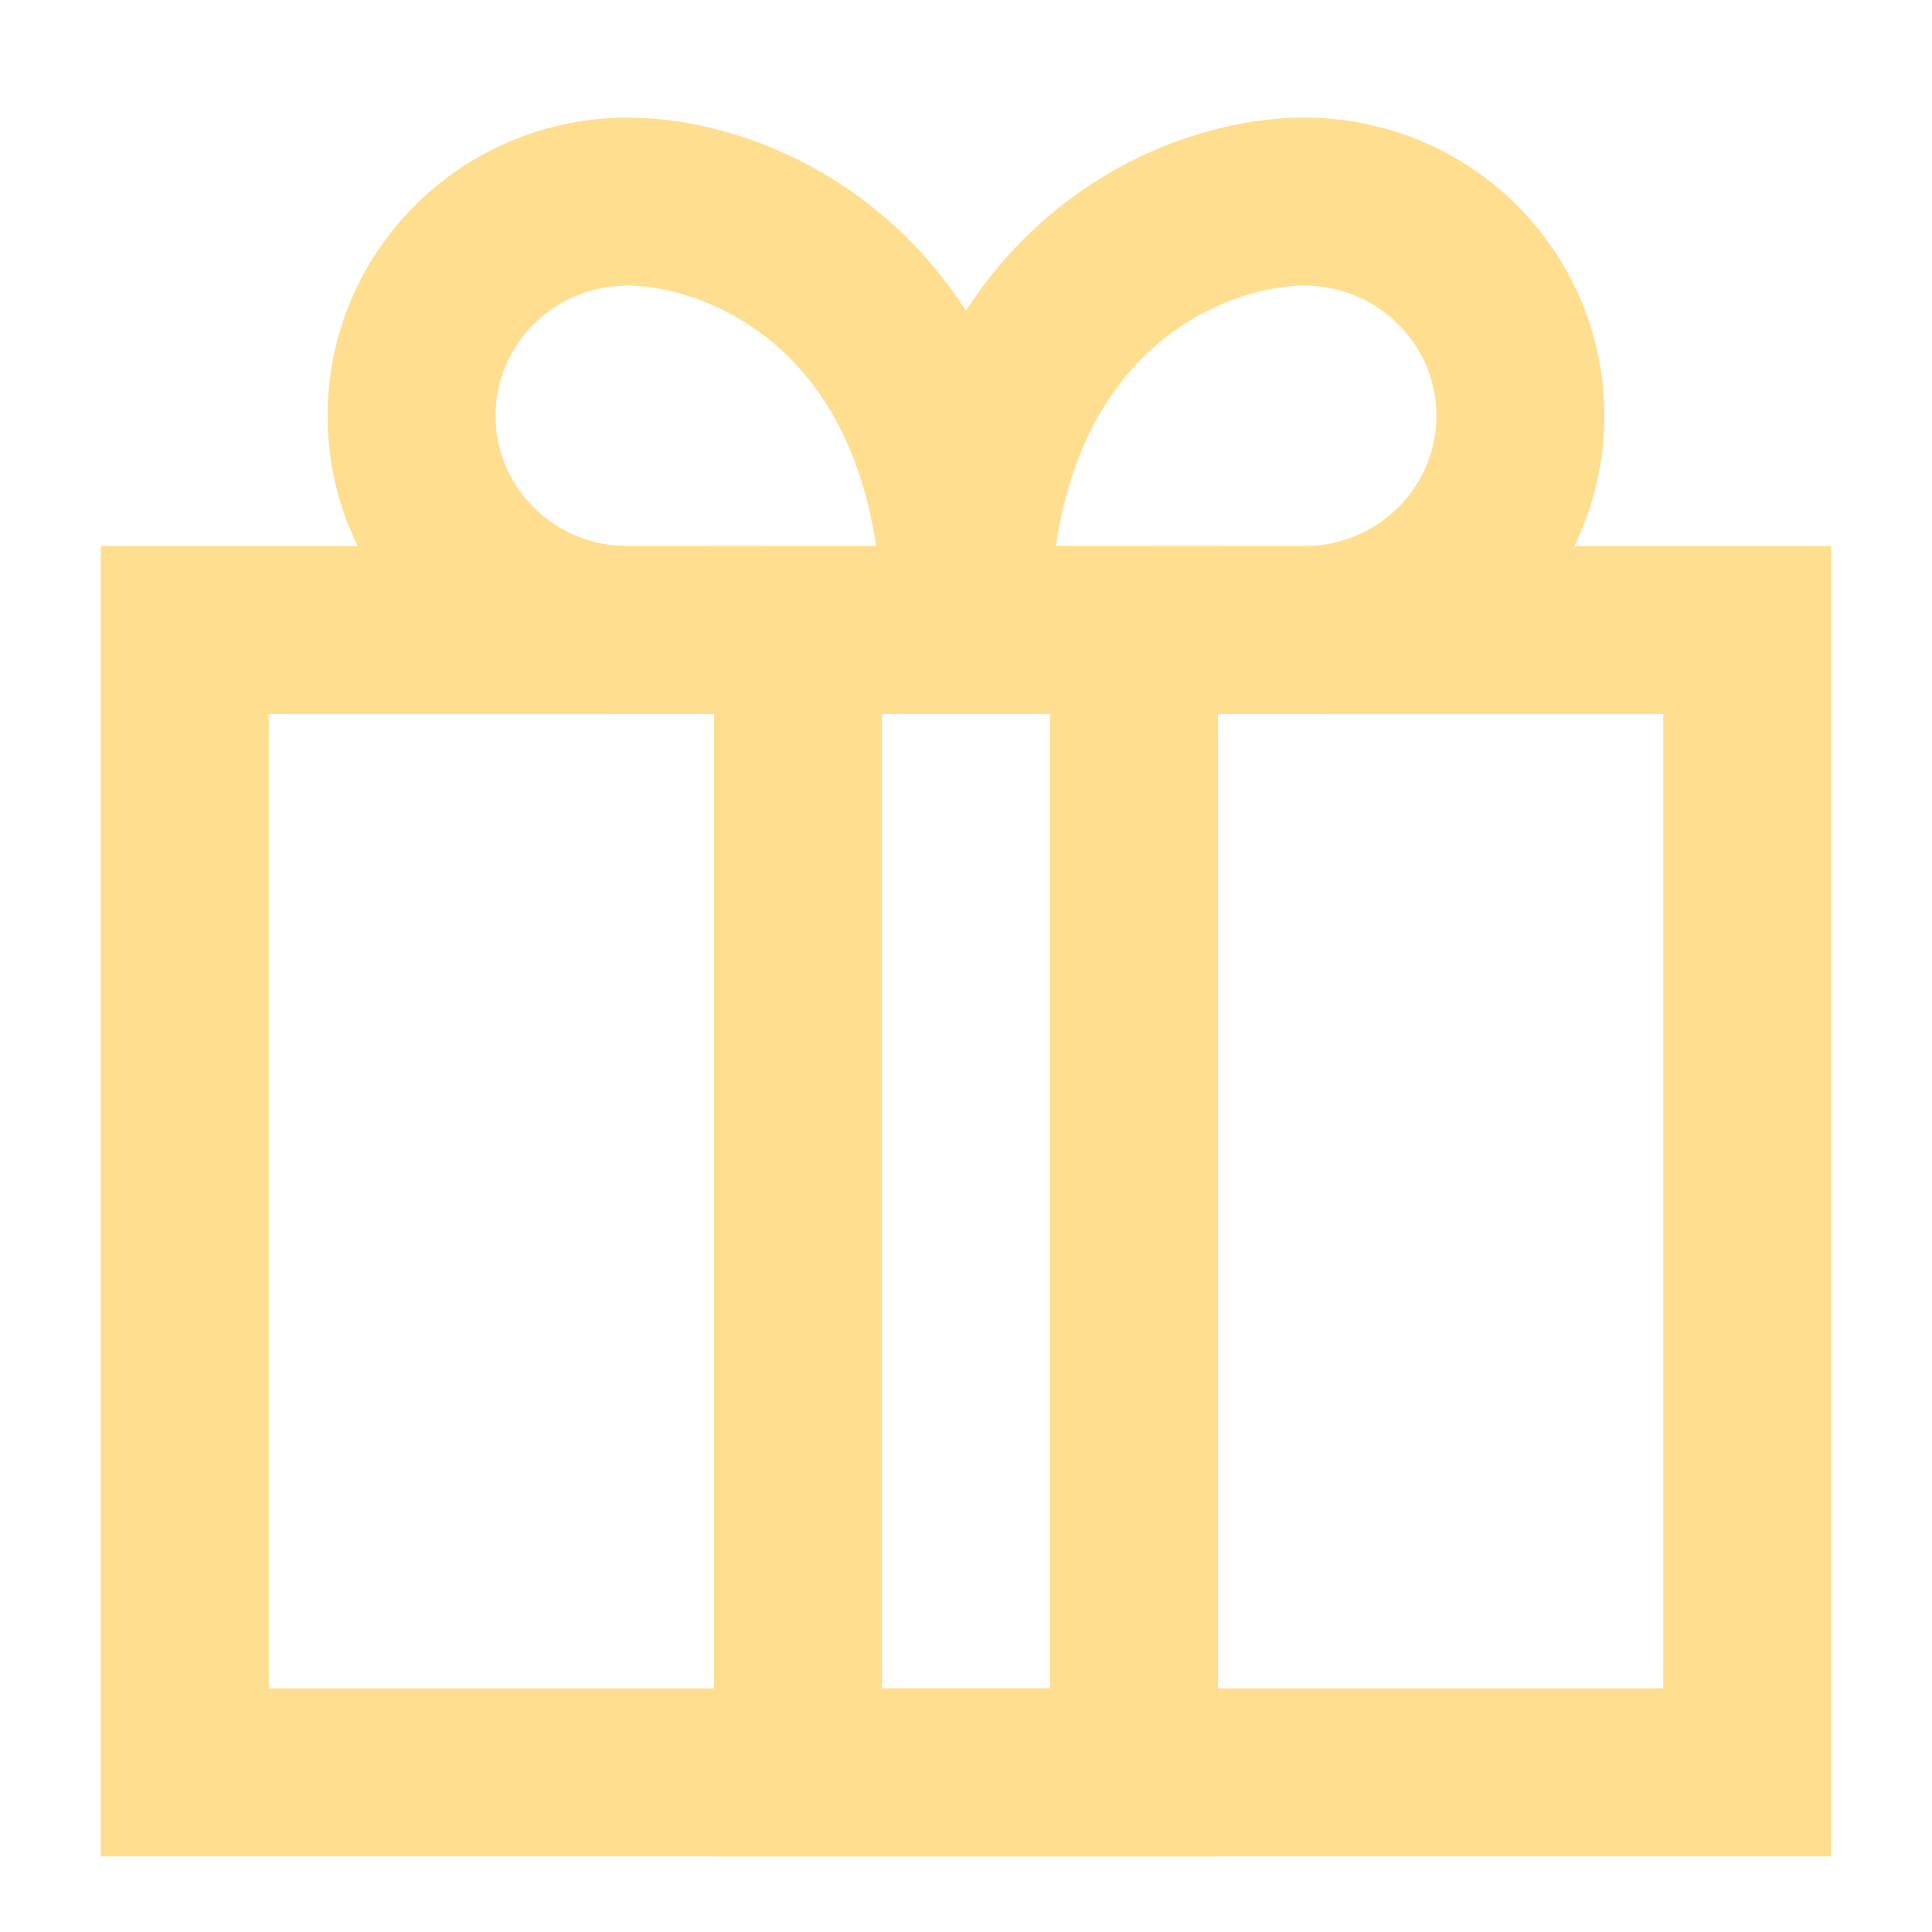
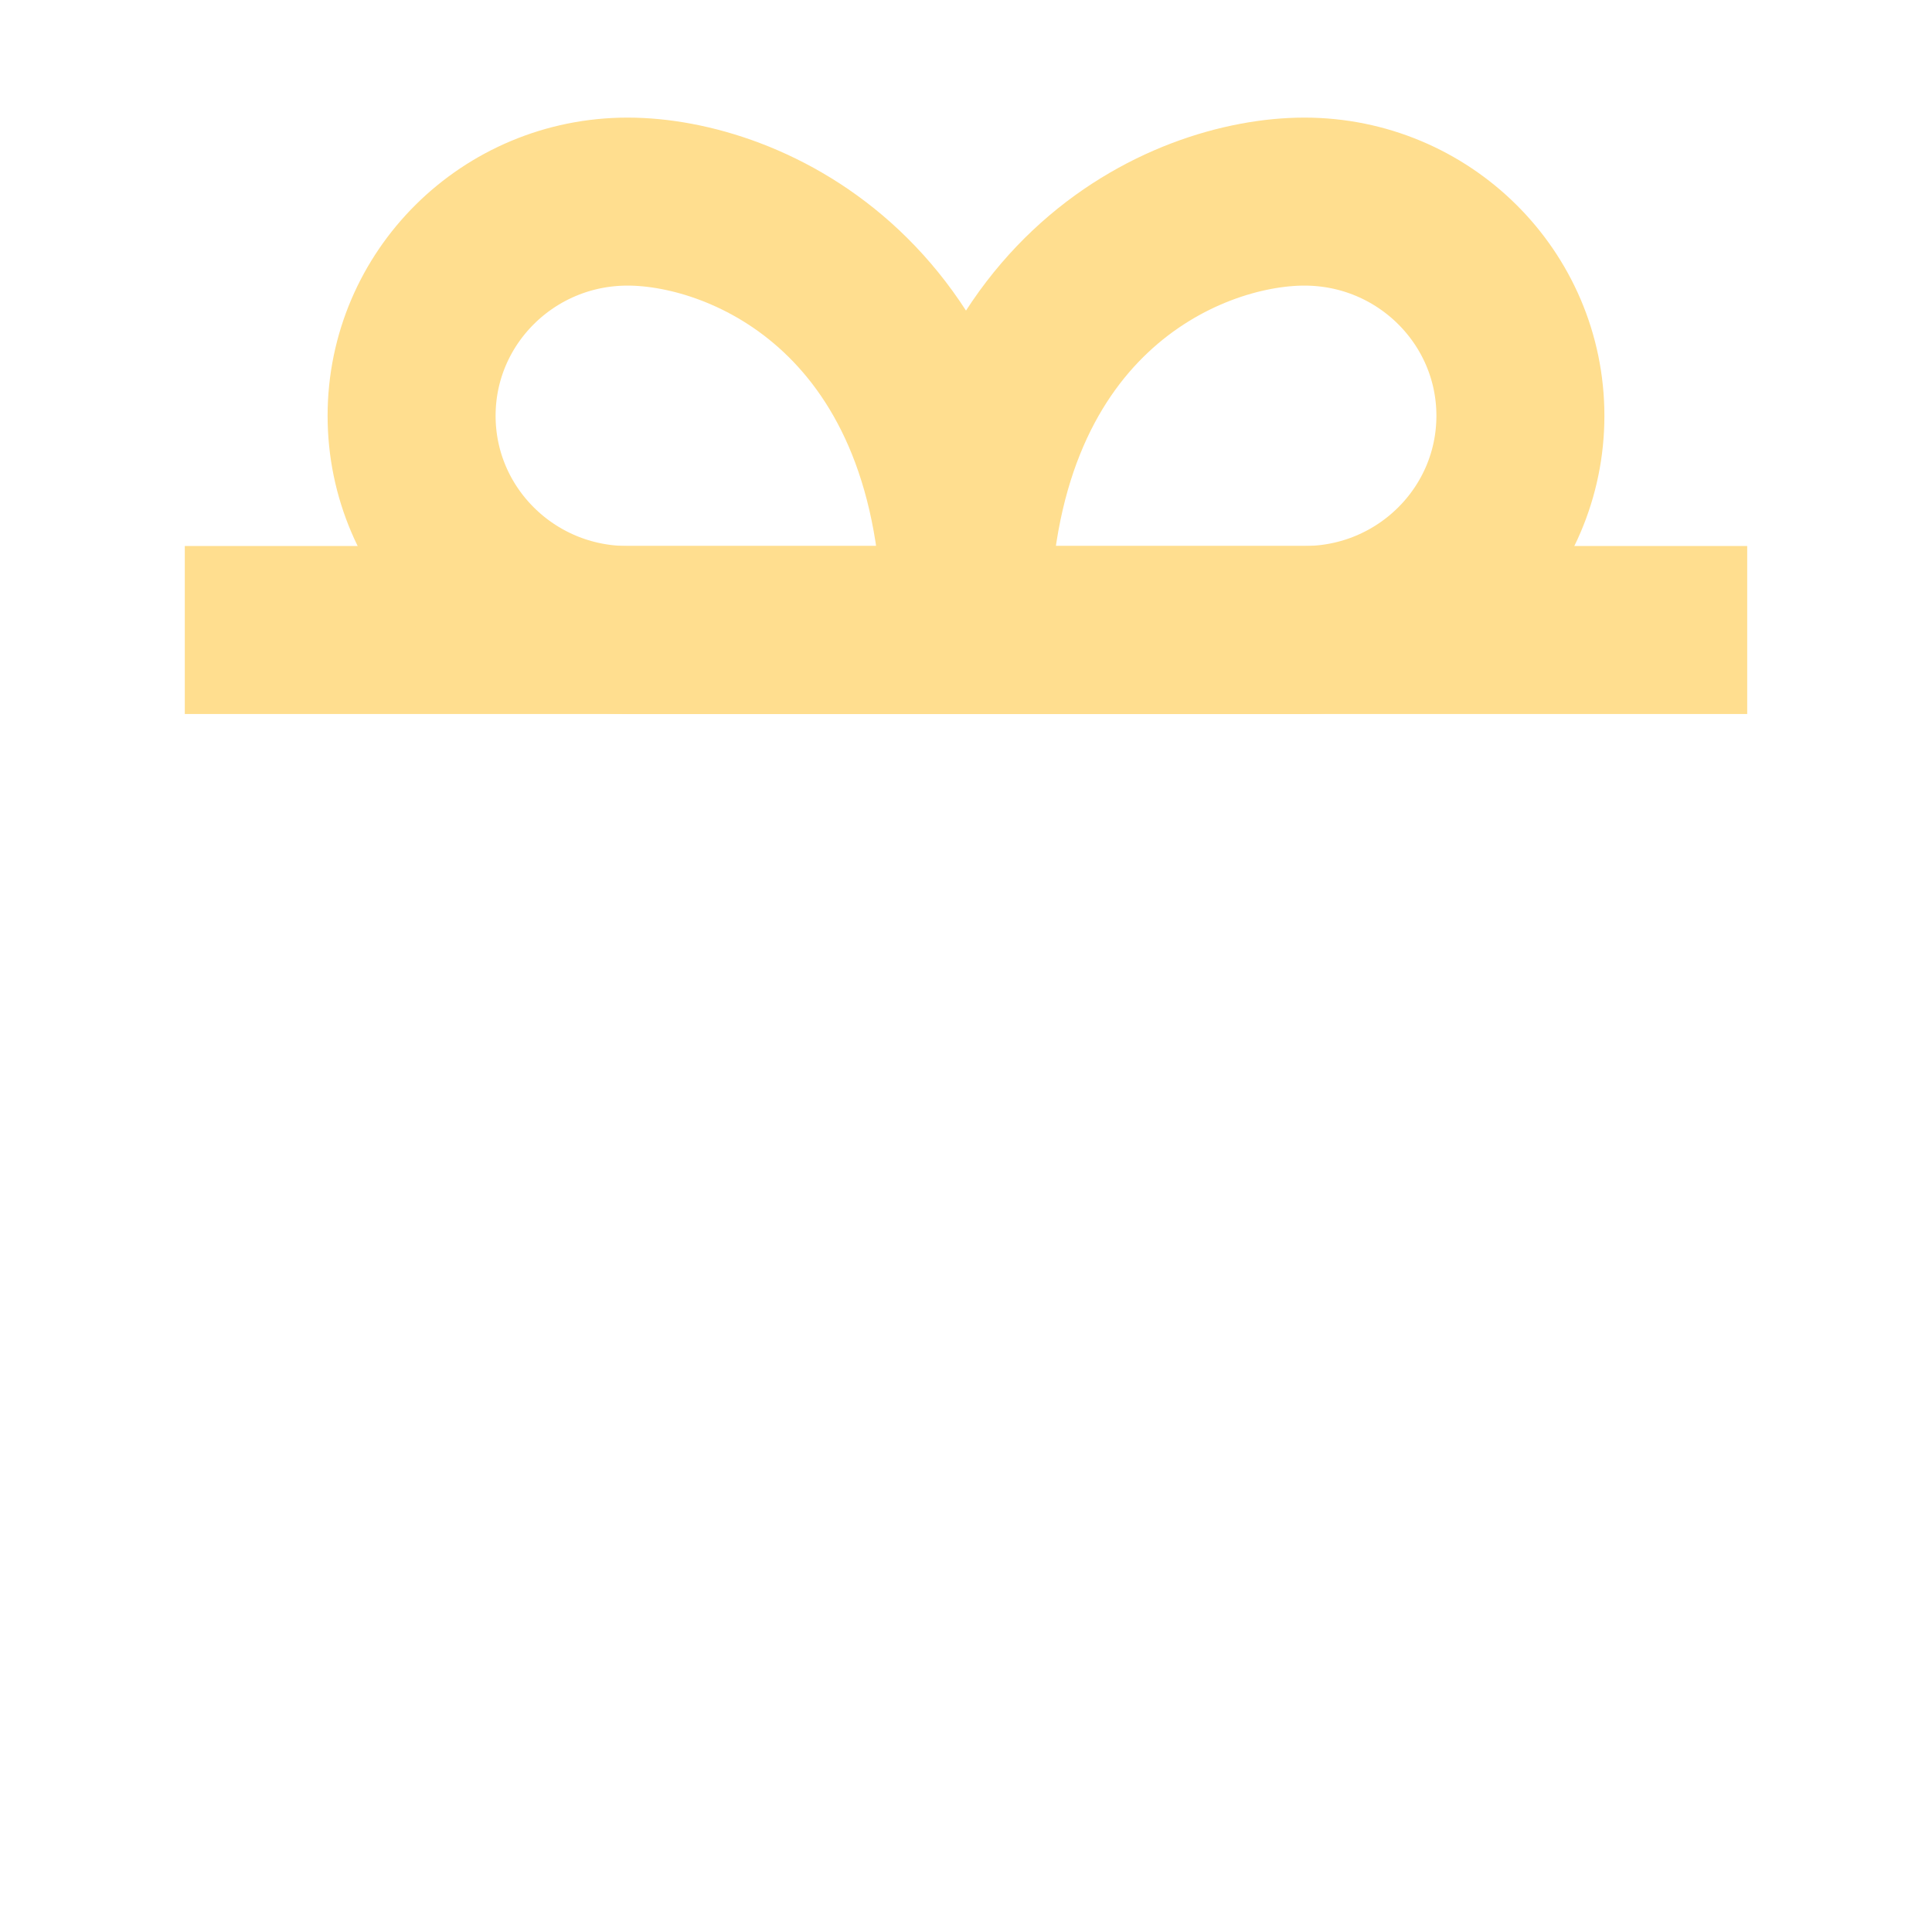
<svg xmlns="http://www.w3.org/2000/svg" width="230" height="230" viewBox="0 0 230 230" fill="none">
-   <path d="M137.683 75H208V211H22V75H90.616" stroke="#FFDE8F" stroke-width="20" />
-   <rect x="95" y="75" width="40" height="136" stroke="#FFDE8F" stroke-width="20" />
+   <path d="M137.683 75H208H22V75H90.616" stroke="#FFDE8F" stroke-width="20" />
  <path d="M181 49.5C181 63.583 169.487 75 155.286 75C141.084 75 132.143 75 115 75C115 35.475 141.084 24 155.286 24C169.487 24 181 35.417 181 49.5Z" stroke="#FFDE8F" stroke-width="20" />
  <path d="M49 49.5C49 63.583 60.513 75 74.714 75C88.916 75 97.857 75 115 75C115 35.475 88.916 24 74.714 24C60.513 24 49 35.417 49 49.5Z" stroke="#FFDE8F" stroke-width="20" />
</svg>